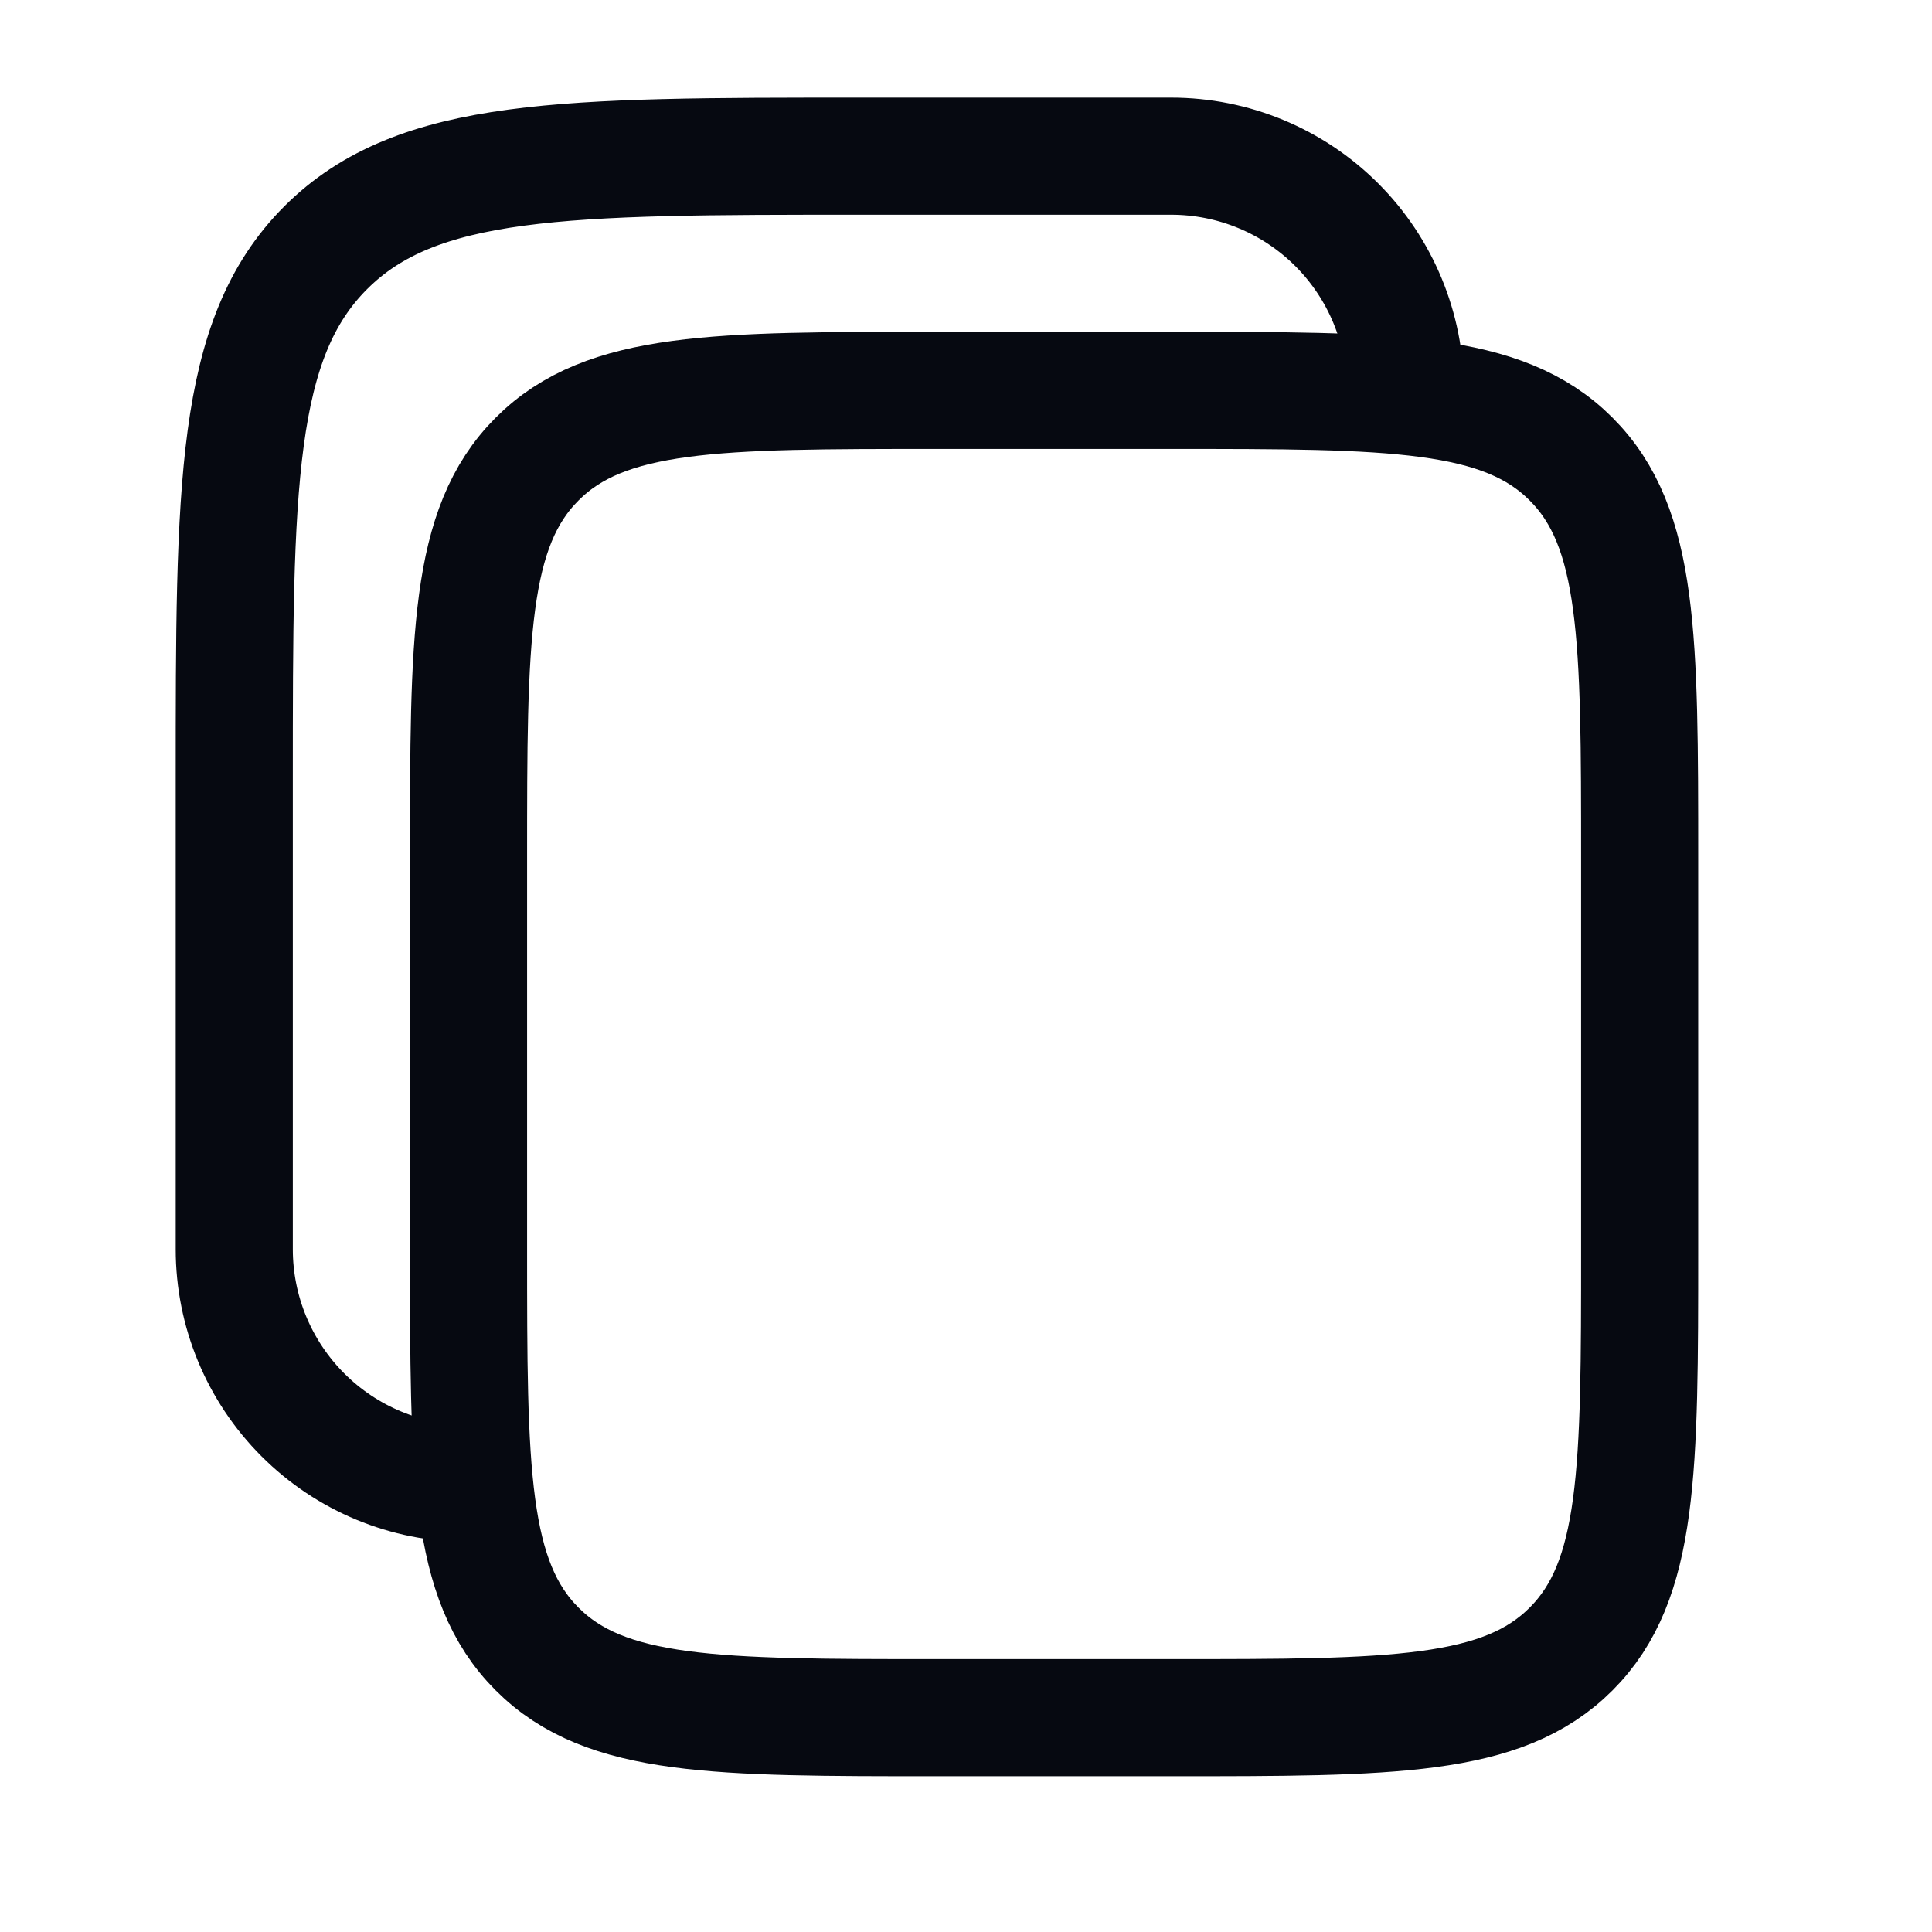
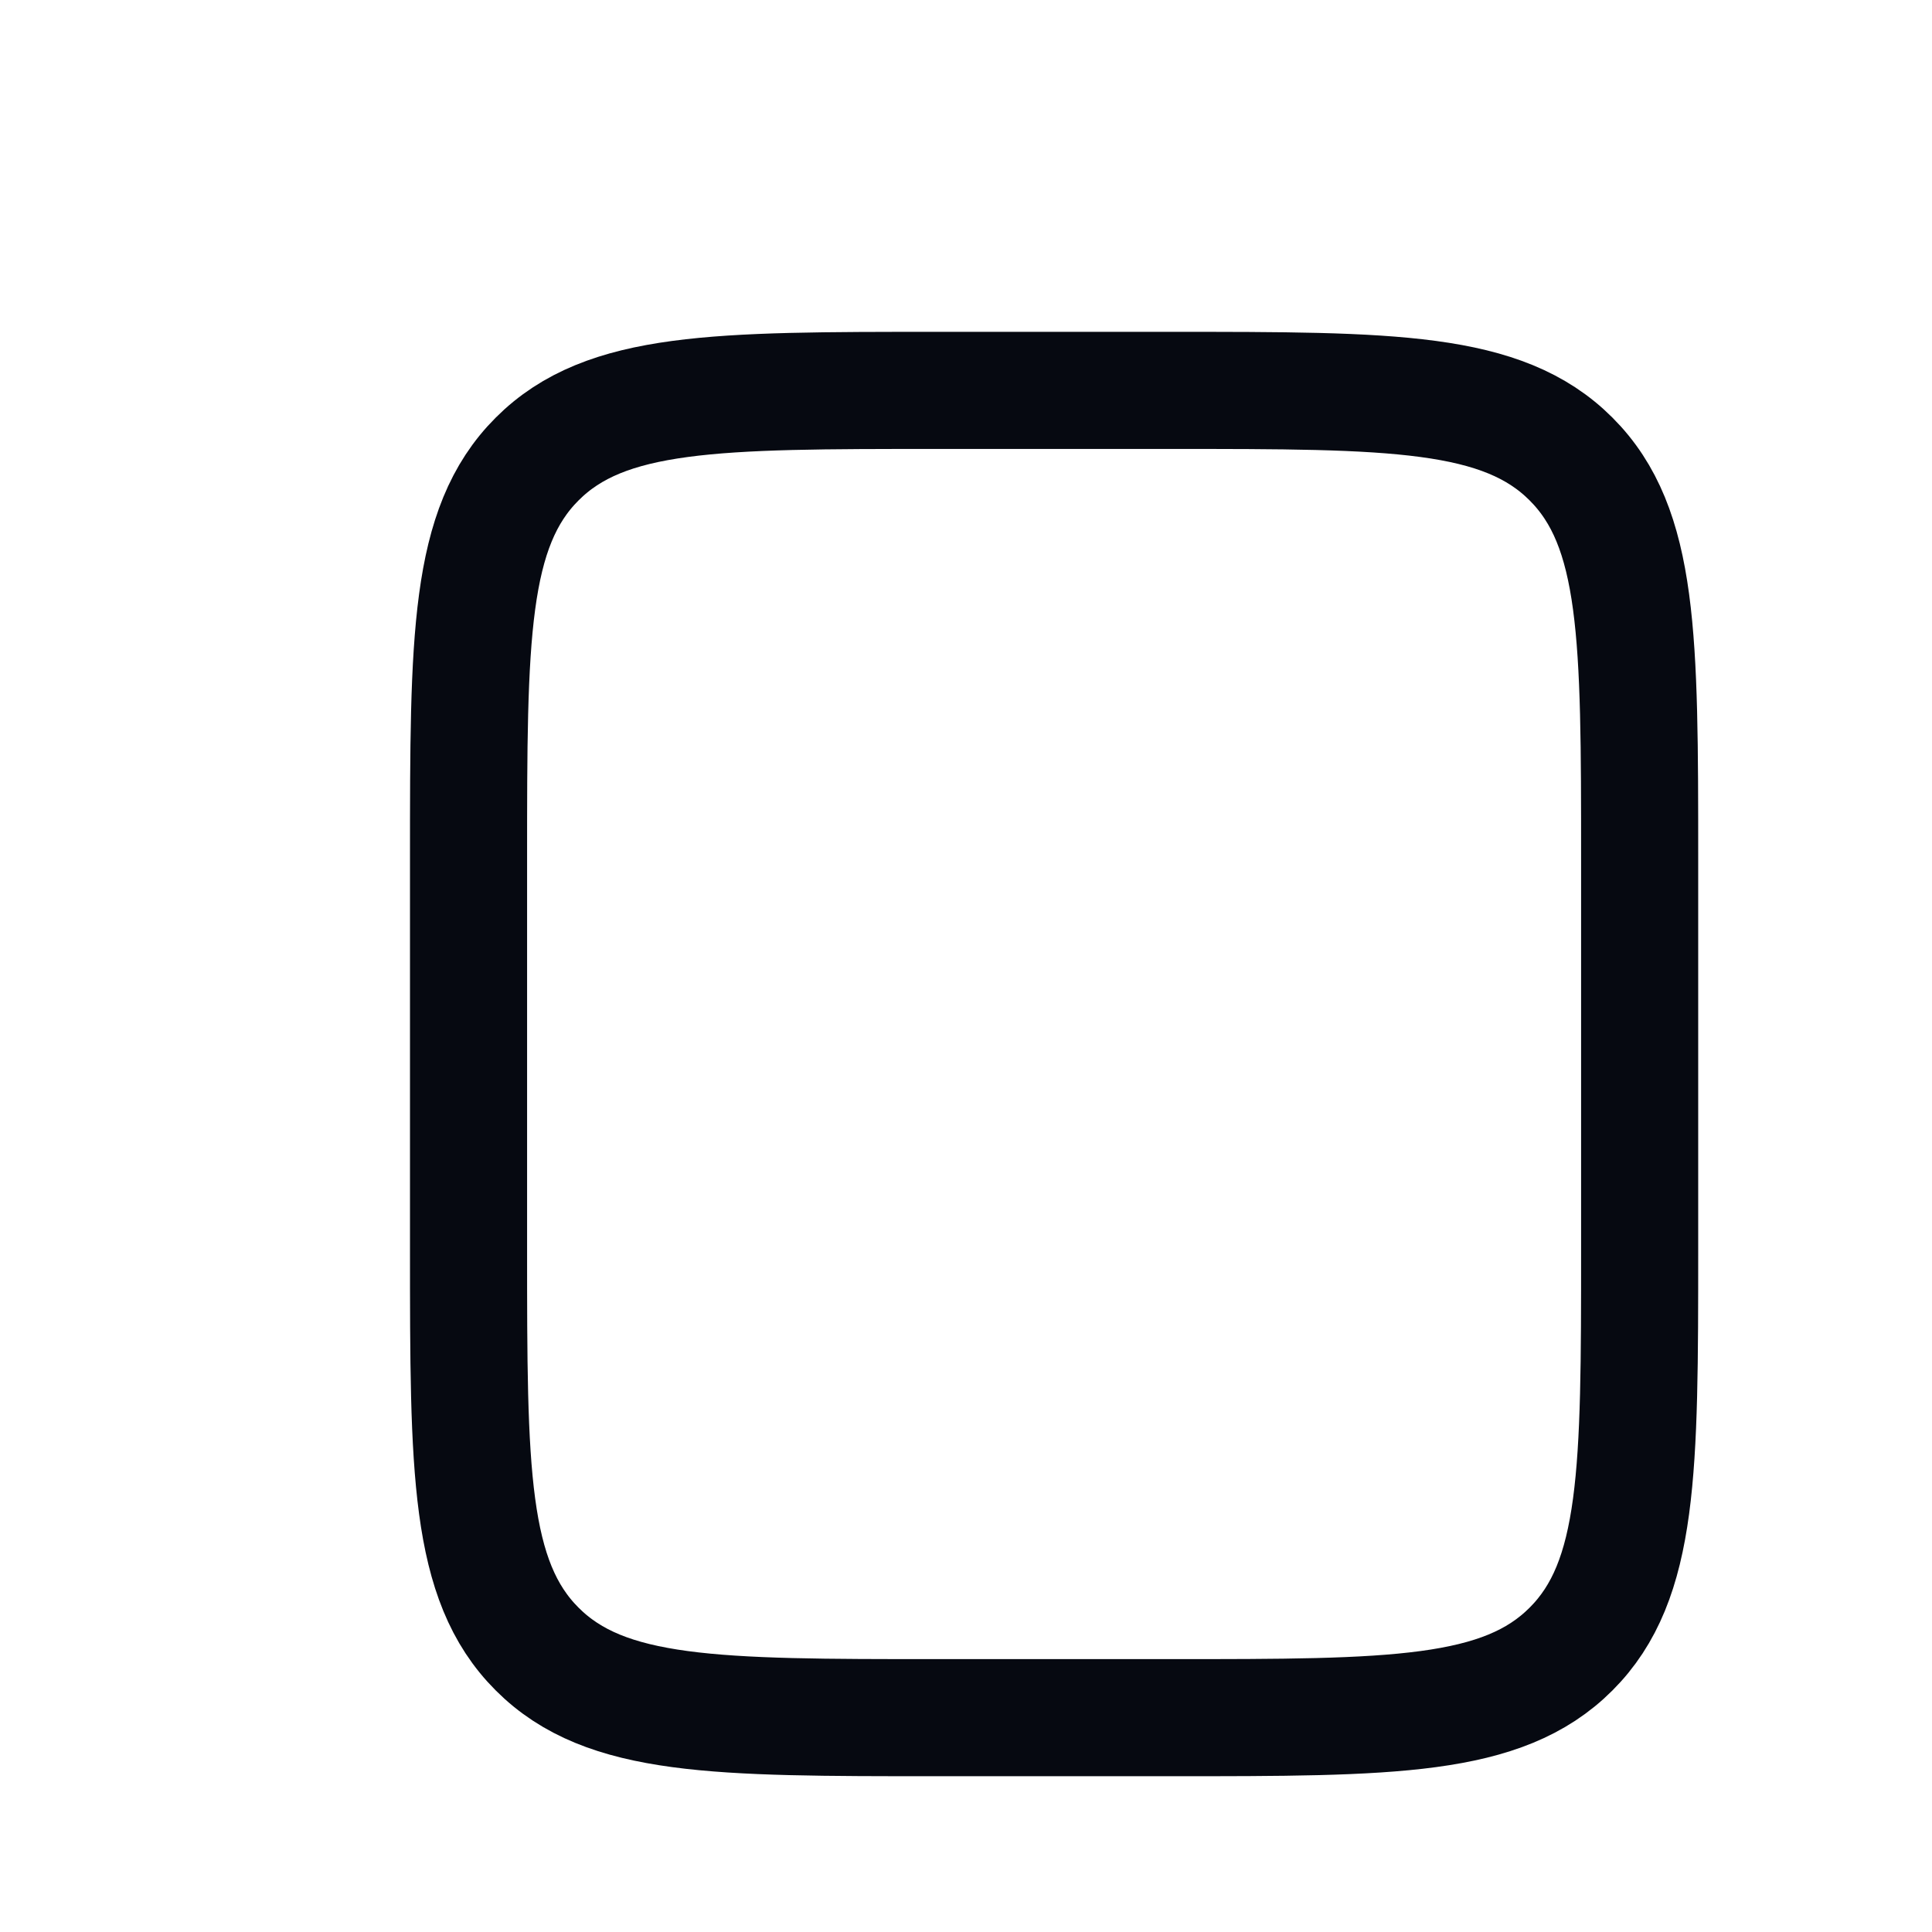
<svg xmlns="http://www.w3.org/2000/svg" width="31" height="31" viewBox="0 0 31 31" fill="none">
  <path d="M7.518 13.78C7.518 10.238 7.518 8.465 8.619 7.365C9.719 6.264 11.491 6.264 15.034 6.264H18.793C22.335 6.264 24.108 6.264 25.208 7.365C26.309 8.465 26.309 10.238 26.309 13.78V20.044C26.309 23.587 26.309 25.36 25.208 26.46C24.108 27.561 22.335 27.561 18.793 27.561H15.034C11.491 27.561 9.719 27.561 8.619 26.46C7.518 25.36 7.518 23.587 7.518 20.044V13.78Z" stroke="#060911" stroke-width="1.879" />
-   <path d="M7.517 23.803C6.52 23.803 5.564 23.407 4.86 22.702C4.155 21.997 3.759 21.041 3.759 20.045V12.528C3.759 7.804 3.759 5.441 5.227 3.974C6.695 2.507 9.057 2.506 13.781 2.506H18.792C19.789 2.506 20.745 2.902 21.45 3.607C22.154 4.311 22.55 5.267 22.55 6.264" stroke="#060911" stroke-width="1.879" />
</svg>